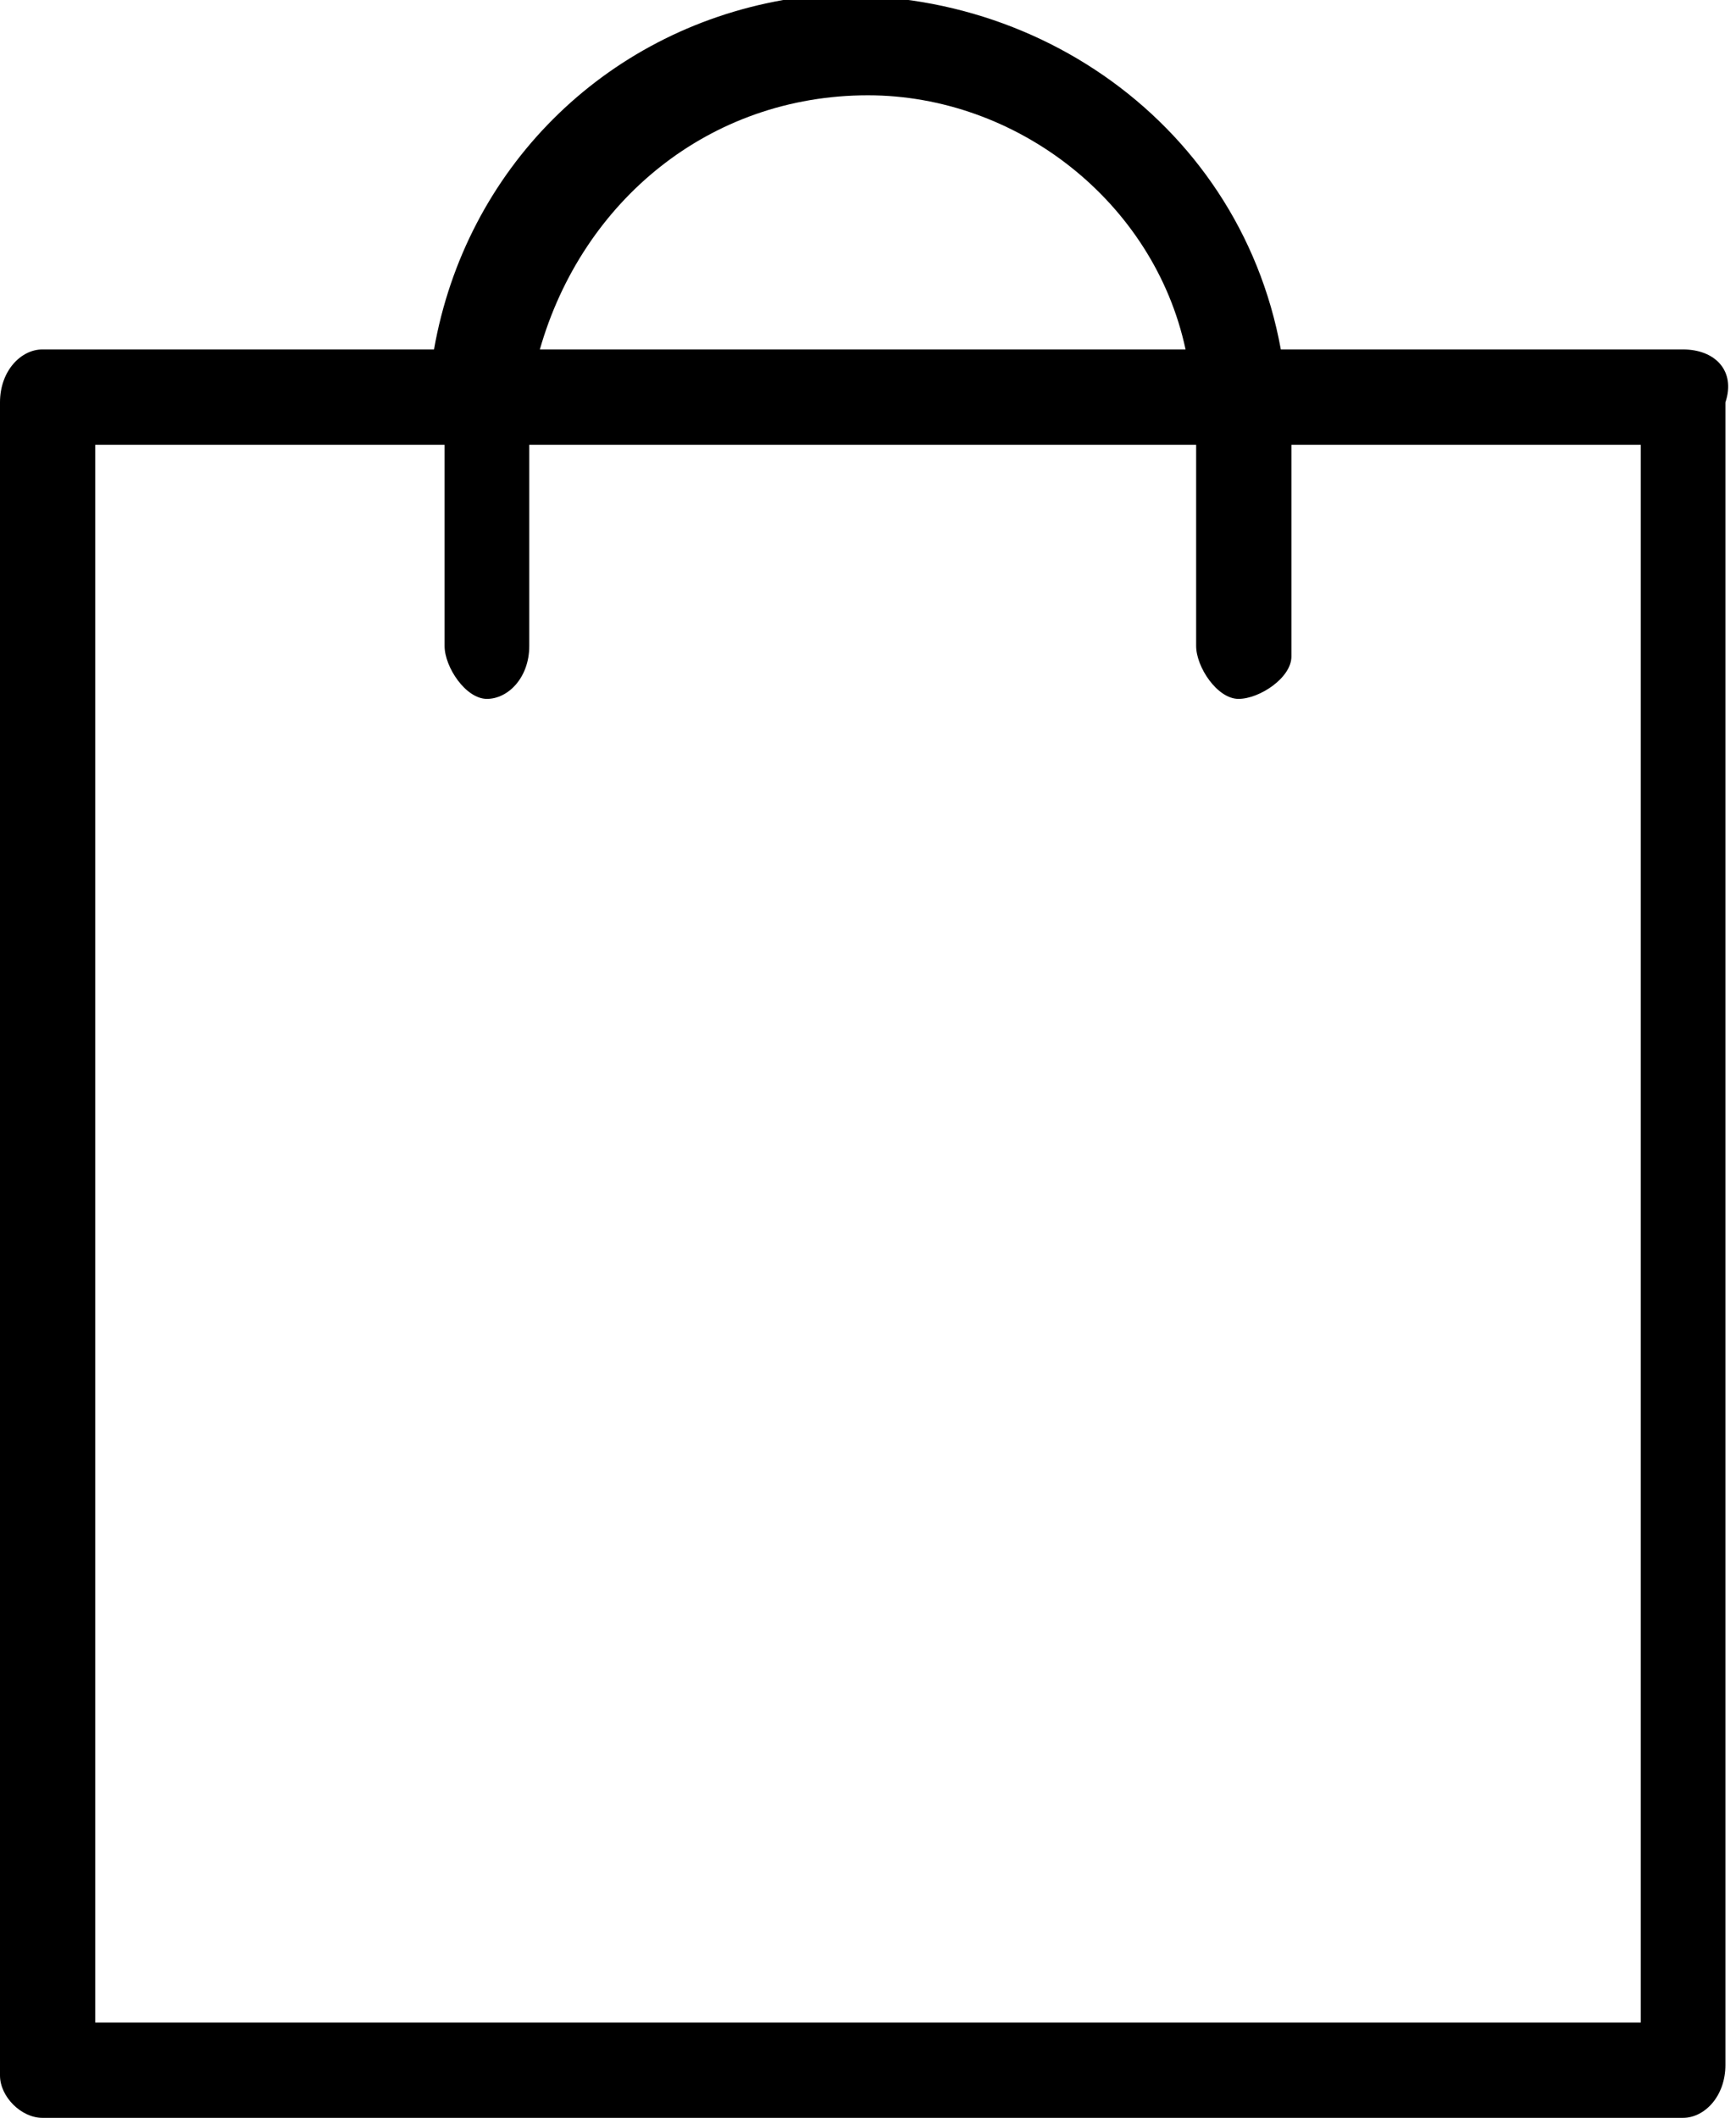
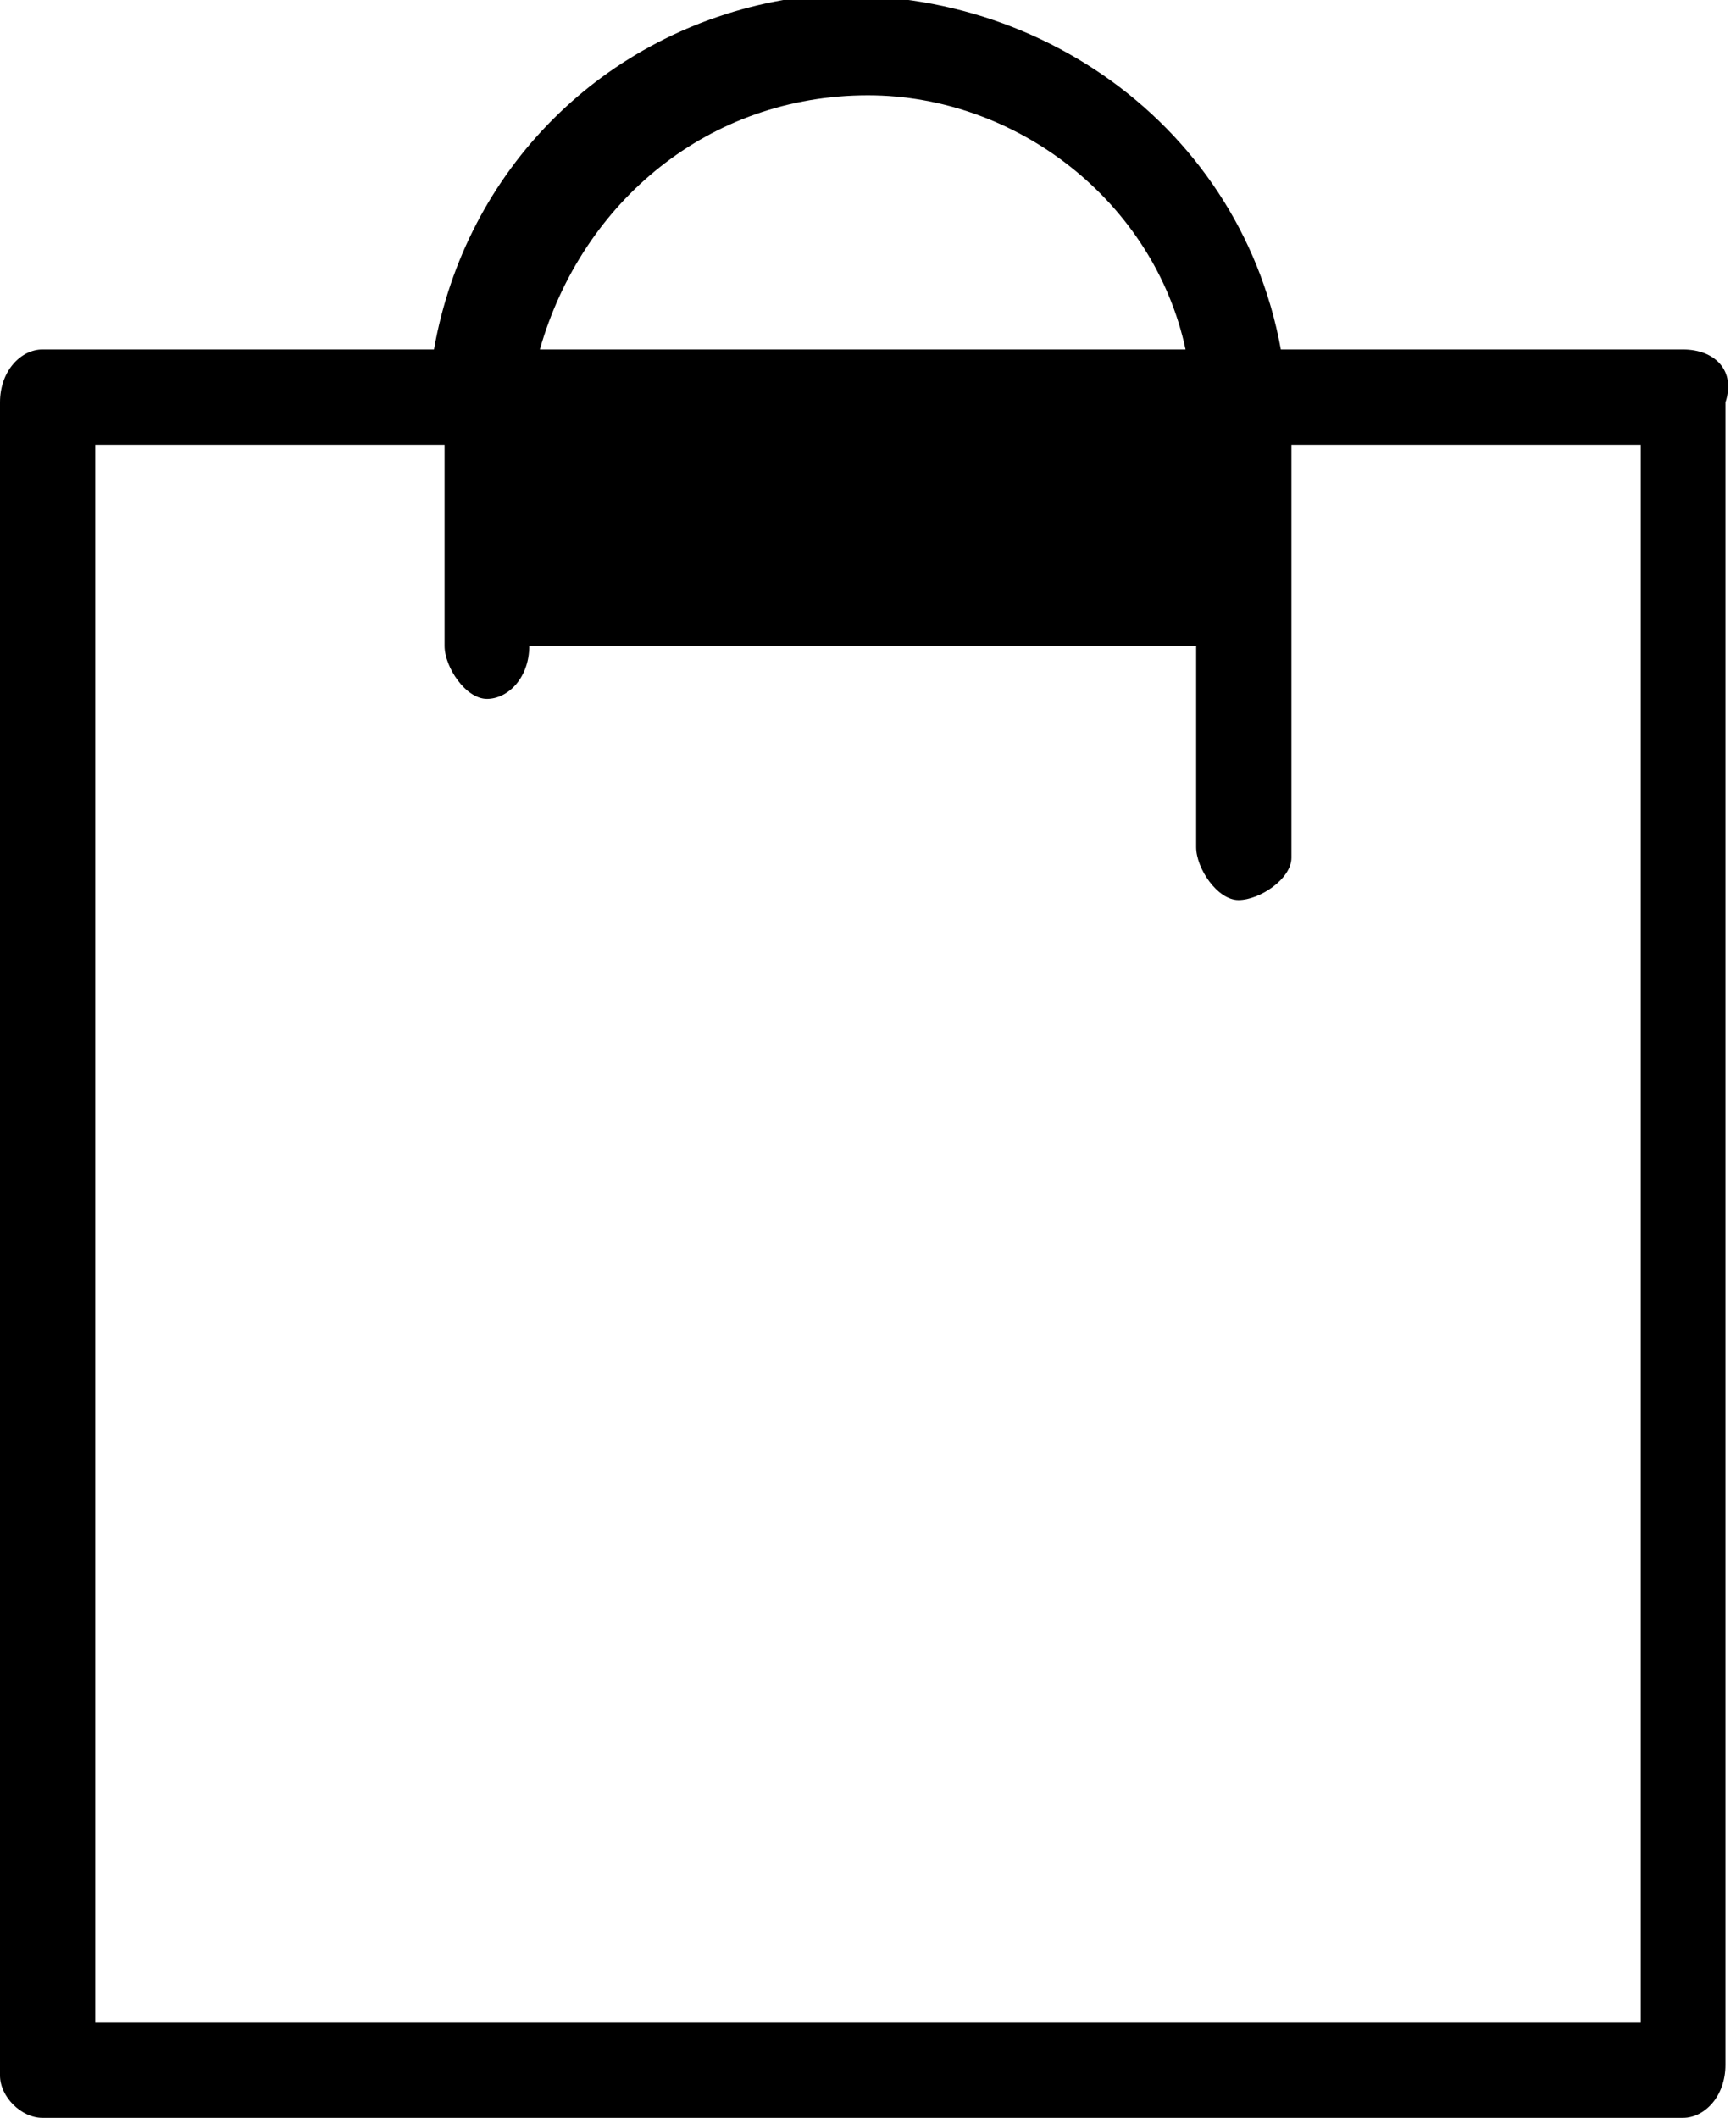
<svg xmlns="http://www.w3.org/2000/svg" version="1.1" id="Layer_1" x="0px" y="0px" viewBox="0 0 16.4 20" style="enable-background:new 0 0 16.4 20;" xml:space="preserve">
-   <path d="M15.9,3.3L15.9,3.3h-3.8c-0.4-2.2-2.5-3.6-4.7-3.3c-1.7,0.3-3,1.6-3.3,3.3H0.4C0.2,3.3,0,3.5,0,3.8c0,0,0,0,0,0v15.8  C0,19.8,0.2,20,0.4,20c0,0,0,0,0,0h15.5c0.2,0,0.4-0.2,0.4-0.5V3.8C16.4,3.5,16.2,3.3,15.9,3.3z M8.2,0.9c1.4,0,2.7,1,3,2.4H5.1  C5.5,1.9,6.7,0.9,8.2,0.9z M0.9,19.1V4.2h3.3v1.9c0,0.2,0.2,0.5,0.4,0.5C4.8,6.6,5,6.4,5,6.1c0,0,0,0,0,0V4.2h6.3v1.9  c0,0.2,0.2,0.5,0.4,0.5c0.2,0,0.5-0.2,0.5-0.4c0,0,0,0,0,0V4.2h3.3l0,14.9H0.9z" />
+   <path d="M15.9,3.3L15.9,3.3h-3.8c-0.4-2.2-2.5-3.6-4.7-3.3c-1.7,0.3-3,1.6-3.3,3.3H0.4C0.2,3.3,0,3.5,0,3.8c0,0,0,0,0,0v15.8  C0,19.8,0.2,20,0.4,20c0,0,0,0,0,0h15.5c0.2,0,0.4-0.2,0.4-0.5V3.8C16.4,3.5,16.2,3.3,15.9,3.3z M8.2,0.9c1.4,0,2.7,1,3,2.4H5.1  C5.5,1.9,6.7,0.9,8.2,0.9z M0.9,19.1V4.2h3.3v1.9c0,0.2,0.2,0.5,0.4,0.5C4.8,6.6,5,6.4,5,6.1c0,0,0,0,0,0h6.3v1.9  c0,0.2,0.2,0.5,0.4,0.5c0.2,0,0.5-0.2,0.5-0.4c0,0,0,0,0,0V4.2h3.3l0,14.9H0.9z" />
</svg>